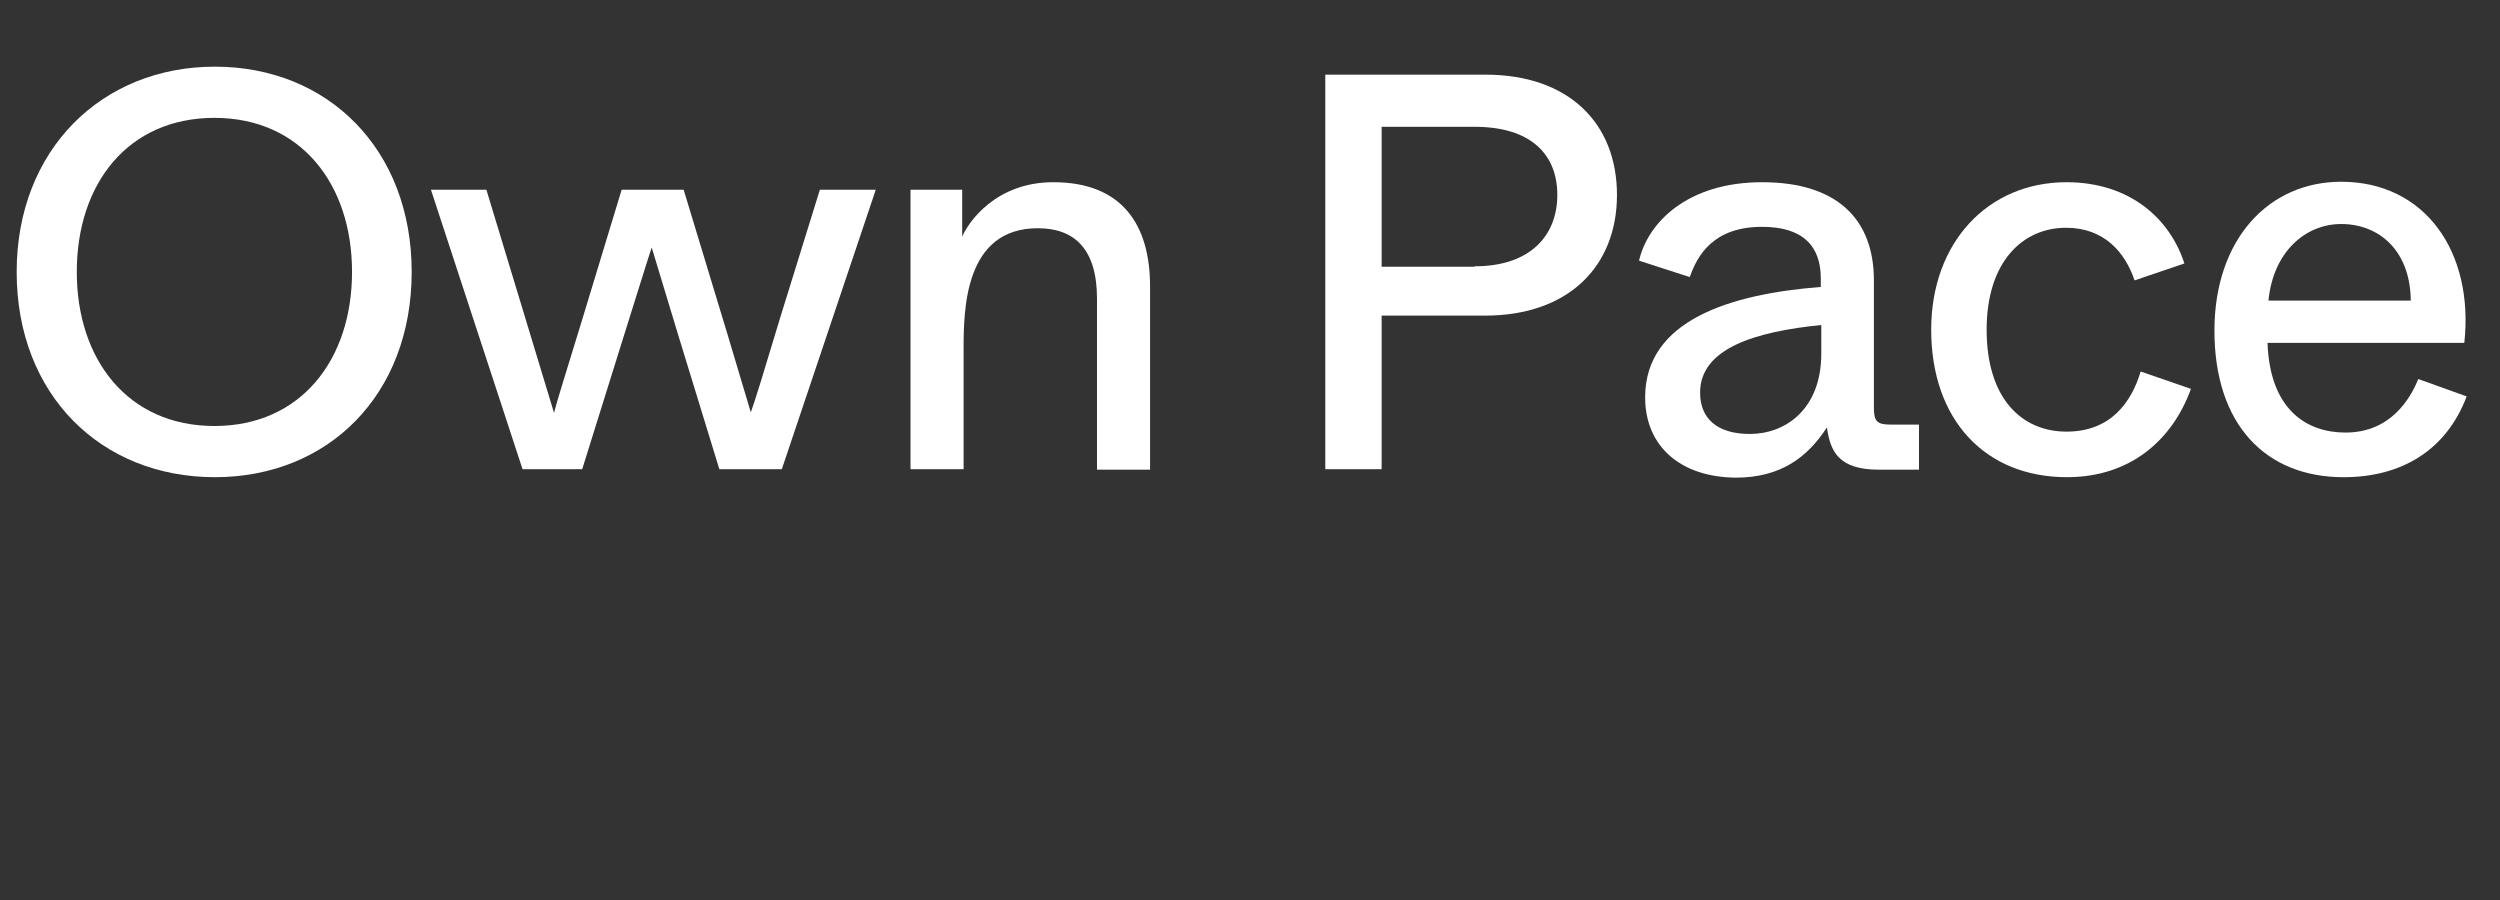
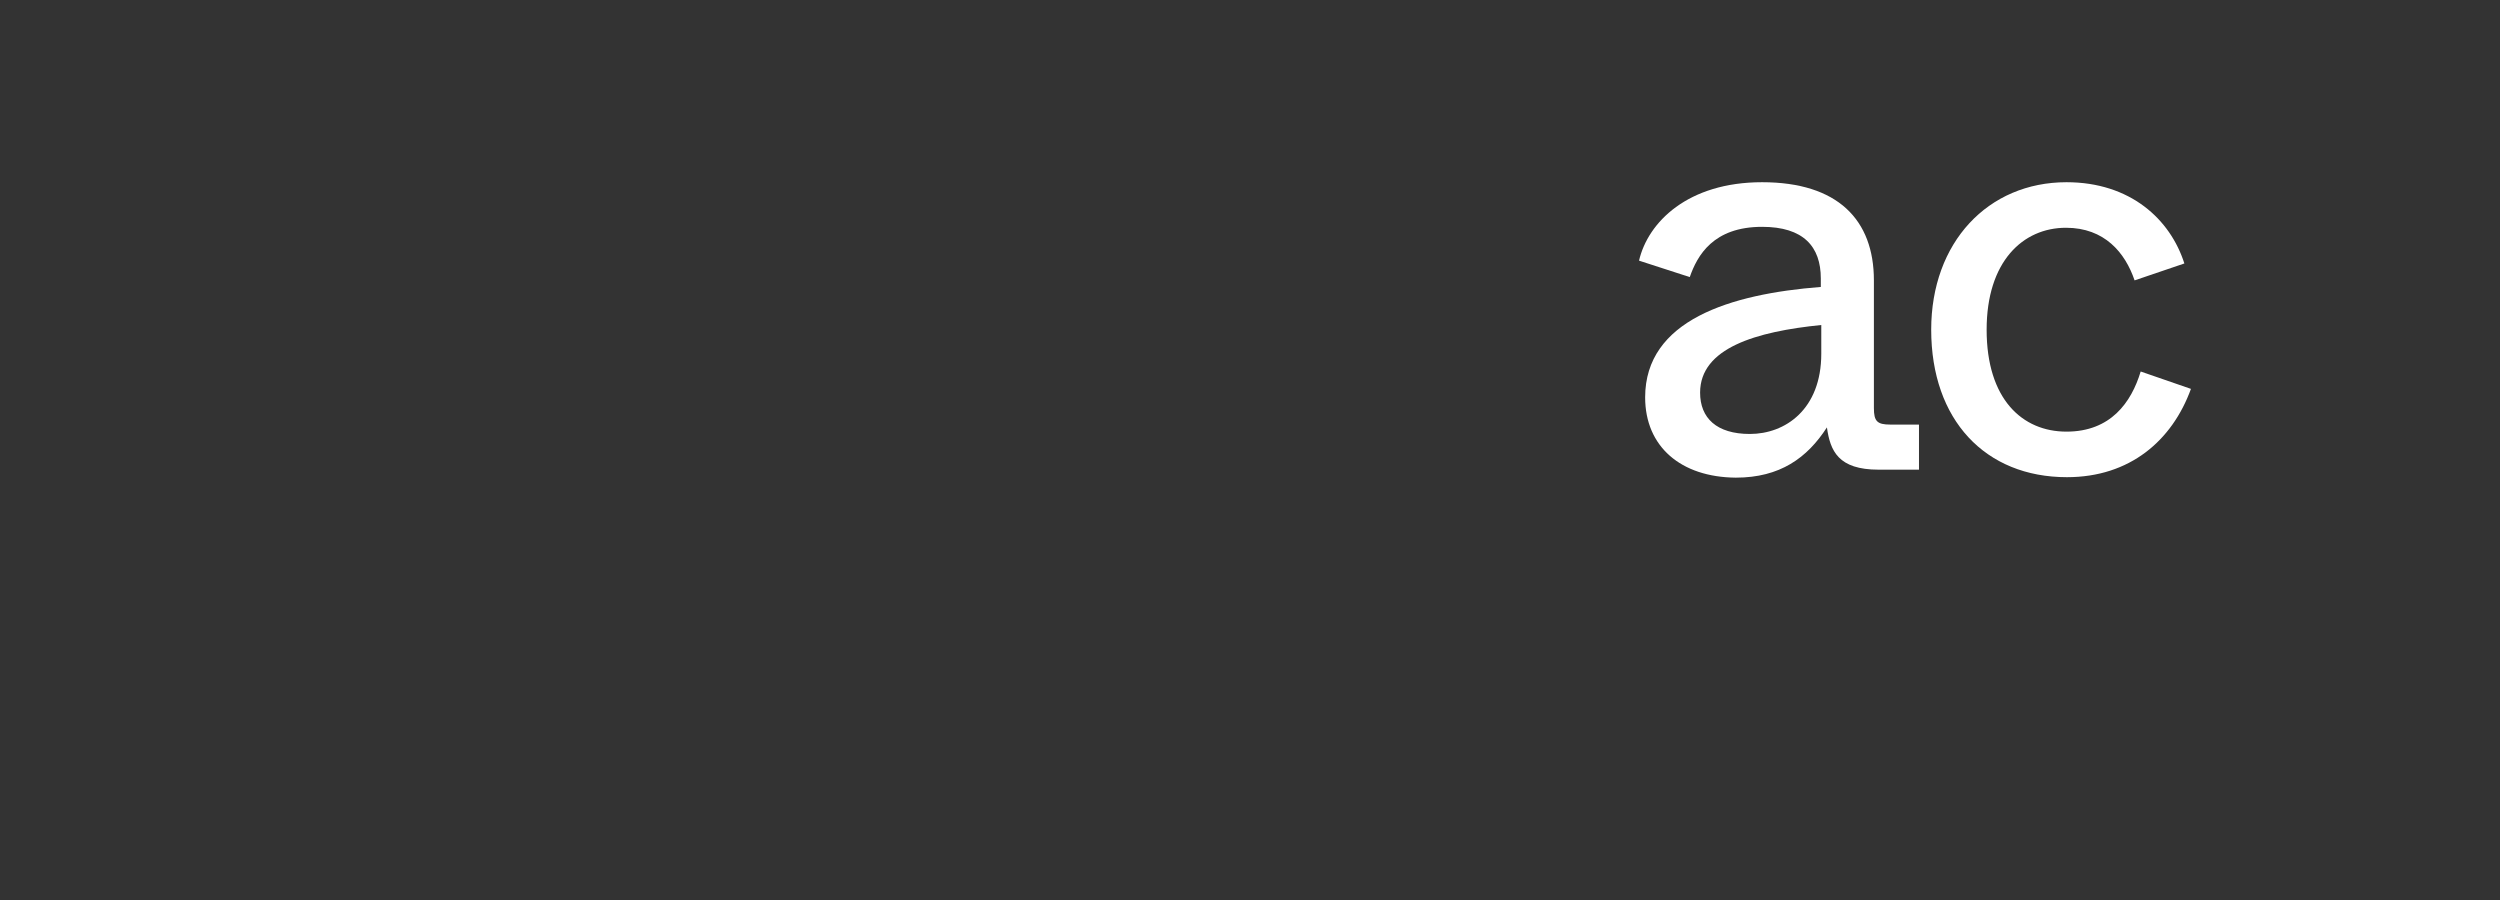
<svg xmlns="http://www.w3.org/2000/svg" width="150" height="54" viewBox="0 0 150 54" fill="none">
  <rect x="0" y="0" width="150" height="54" fill="#333333" stroke="none" />
-   <path d="M1 16.316C1 8.988 6.101 4 12.893 4C19.685 4 24.701 8.96 24.701 16.316C24.701 23.7 19.685 28.631 12.893 28.631C6.073 28.631 1 23.7 1 16.316ZM21.122 16.316C21.122 11.046 18.05 7.072 12.865 7.072C7.679 7.072 4.607 11.018 4.607 16.316C4.607 21.586 7.679 25.56 12.865 25.56C18.05 25.56 21.122 21.586 21.122 16.316Z" fill="white" />
-   <path d="M25.857 11.384H29.183L31.55 19.19L33.241 24.77C33.466 23.897 33.861 22.685 34.876 19.359L37.299 11.384H41.019L43.668 20.12L45.049 24.742C45.331 23.953 45.754 22.572 46.797 19.106L49.192 11.384H52.546L46.909 28.152H43.161L40.681 20.064L39.103 14.85C38.765 15.865 38.455 16.908 37.468 20.036L34.932 28.152H31.353L25.857 11.384Z" fill="white" />
-   <path d="M54.66 11.383H57.731V14.202C58.07 13.384 59.704 10.933 63.199 10.933C67.314 10.933 69.004 13.469 69.004 17.189V28.18H65.82V17.922C65.82 14.906 64.439 13.694 62.269 13.694C57.872 13.694 57.816 18.57 57.816 20.937V28.152H54.631V11.383H54.66Z" fill="white" />
-   <path d="M79.517 4.479H89.127C94.143 4.479 97.018 7.41 97.018 11.694C97.018 15.978 94.115 18.937 89.099 18.937H82.898V28.153H79.517V4.479ZM88.479 15.978C91.804 15.978 93.439 14.146 93.439 11.694C93.439 9.271 91.861 7.608 88.479 7.608H82.898V16.006H88.479V15.978Z" fill="white" />
-   <path d="M98.709 23.84C98.709 19.218 103.81 17.64 109.249 17.217V16.71C109.249 14.794 108.206 13.61 105.726 13.61C102.795 13.61 101.837 15.329 101.386 16.625L98.342 15.639C98.878 13.328 101.273 10.933 105.726 10.933C110.264 10.933 112.434 13.187 112.434 16.823V24.488C112.434 25.277 112.631 25.475 113.42 25.475H115.139V28.18H112.715C110.292 28.18 109.813 27.053 109.615 25.644C108.432 27.476 106.797 28.659 104.148 28.659C100.851 28.631 98.709 26.799 98.709 23.84ZM109.277 21.219V19.5C105.36 19.895 102.006 20.881 102.006 23.558C102.006 25.08 102.993 26.038 104.993 26.038C107.107 26.038 109.277 24.573 109.277 21.219Z" fill="white" />
+   <path d="M98.709 23.84C98.709 19.218 103.81 17.64 109.249 17.217V16.71C109.249 14.794 108.206 13.61 105.726 13.61C102.795 13.61 101.837 15.329 101.386 16.625L98.342 15.639C98.878 13.328 101.273 10.933 105.726 10.933C110.264 10.933 112.434 13.187 112.434 16.823V24.488C112.434 25.277 112.631 25.475 113.42 25.475H115.139V28.18H112.715C110.292 28.18 109.813 27.053 109.615 25.644C108.432 27.476 106.797 28.659 104.148 28.659C100.851 28.631 98.709 26.799 98.709 23.84ZM109.277 21.219V19.5C105.36 19.895 102.006 20.881 102.006 23.558C102.006 25.08 102.993 26.038 104.993 26.038C107.107 26.038 109.277 24.573 109.277 21.219" fill="white" />
  <path d="M115.872 19.782C115.872 14.54 119.282 10.933 123.989 10.933C127.821 10.933 130.217 13.159 131.062 15.808L128.075 16.823C127.511 15.16 126.271 13.666 123.96 13.666C121.368 13.666 119.198 15.695 119.198 19.782C119.198 23.953 121.339 25.898 123.989 25.898C126.638 25.898 127.878 24.15 128.441 22.29L131.457 23.333C130.33 26.433 127.793 28.631 124.017 28.631C119.113 28.631 115.872 25.193 115.872 19.782Z" fill="white" />
-   <path d="M132.866 19.839C132.866 14.371 136.107 10.905 140.475 10.905C145.492 10.905 148.451 15.104 147.859 20.571H136.051C136.192 24.602 138.418 25.954 140.729 25.954C143.435 25.954 144.618 23.925 145.097 22.741L148 23.784C146.788 26.997 144.111 28.632 140.616 28.632C135.938 28.632 132.866 25.475 132.866 19.839ZM144.646 18.035C144.618 15.019 142.73 13.441 140.475 13.441C138.305 13.441 136.389 15.132 136.107 18.035H144.646Z" fill="white" />
</svg>